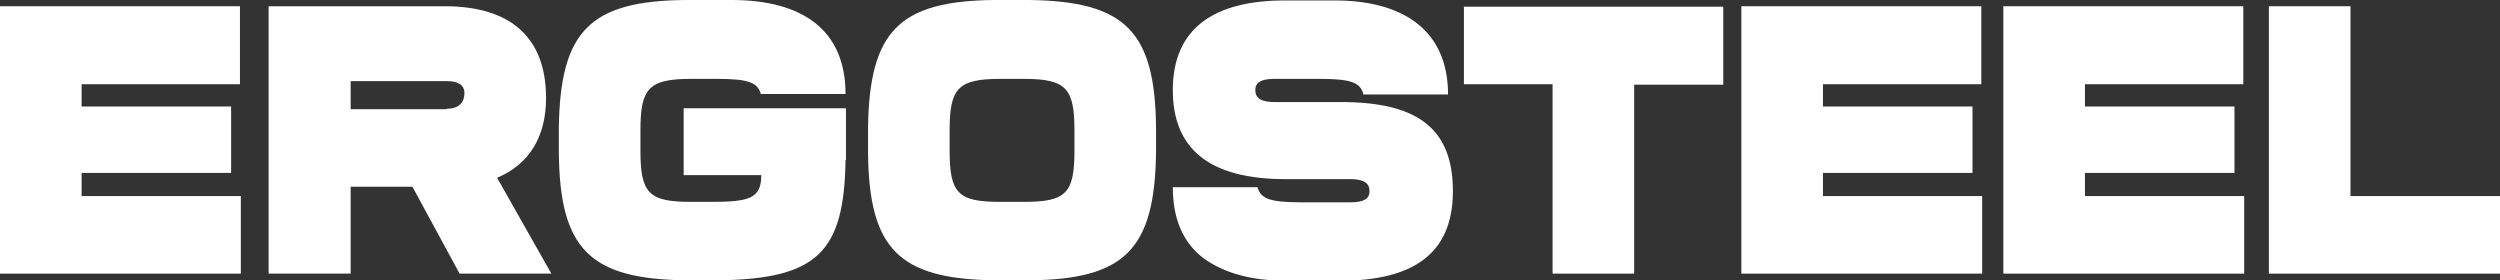
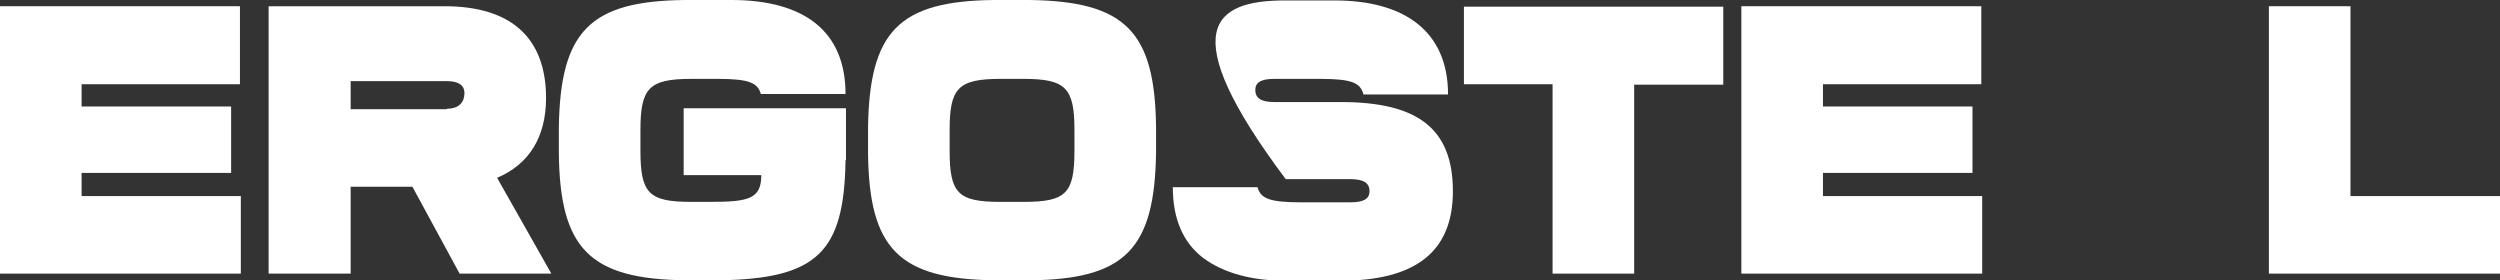
<svg xmlns="http://www.w3.org/2000/svg" width="1320" height="148" viewBox="0 0 1320 148" fill="none">
  <rect x="0" y="0" width="1320" height="148" fill="#333333" stroke="none" />
  <g clip-path="url(#clip0_554_965)">
    <path d="M185.145 98.588V144.47H141.828V3.294H234.749C269.915 3.294 288.313 20 288.313 51.764C288.313 72.47 279.231 86.823 262.463 93.882L291.108 144.47H242.668L217.749 98.588H185.145ZM235.914 57.412C242.435 57.412 245.229 53.882 245.229 49.176C245.229 44.941 241.969 42.823 235.914 42.823H185.145V57.647H235.914V57.412Z" fill="white" />
    <path d="M446.443 84.471C445.744 133.176 431.538 147.294 379.372 148H361.905C311.369 147.294 295.533 131.529 295.067 80.471V67.529C295.766 16.471 311.369 0.471 361.905 0H386.126C424.319 0 446.443 16.235 446.443 49.647H401.729C400.099 43.765 395.674 41.647 378.906 41.647H364.933C342.576 41.647 338.151 46.588 338.151 68.706V79.529C338.151 102.118 342.576 106.588 364.933 106.588H375.18C395.441 106.588 401.962 104.941 401.962 92.471H360.974V57.176H446.676V84.471H446.443Z" fill="white" />
    <path d="M610.395 80.471C609.697 131.529 594.093 147.529 543.557 148H525.159C474.622 147.294 458.786 131.529 458.32 80.471V67.529C459.019 16.471 474.622 0.471 525.159 0H543.557C594.093 0.706 609.929 16.471 610.395 67.529V80.471ZM501.404 79.529C501.404 102.118 505.829 106.588 528.186 106.588H540.529C562.886 106.588 567.311 102.118 567.311 79.529V68.706C567.311 46.588 562.886 41.647 540.529 41.647H528.186C505.829 41.647 501.404 46.588 501.404 68.706V79.529Z" fill="white" />
-     <path d="M719.852 49.647C718.222 43.765 713.797 41.647 697.029 41.647H672.809C665.822 41.647 662.795 43.529 662.795 47.529C662.795 51.765 665.822 53.882 672.809 53.882H707.975C747.798 53.882 767.128 67.294 767.128 100.941C767.128 133.412 746.867 148.235 707.509 148.235H679.097C660.932 148.235 646.26 144.235 635.314 136.235C624.601 128 619.245 115.529 619.245 98.824H663.959C665.589 104.706 670.014 106.824 686.782 106.824H713.098C720.085 106.824 723.112 104.941 723.112 100.941C723.112 96.706 720.085 94.588 713.098 94.588H678.864C639.04 94.588 619.245 79.059 619.245 47.529C619.245 15.059 640.903 0.235 678.398 0.235H704.714C741.51 0.235 764.566 16.471 764.566 49.882H719.852V49.647Z" fill="white" />
+     <path d="M719.852 49.647C718.222 43.765 713.797 41.647 697.029 41.647H672.809C665.822 41.647 662.795 43.529 662.795 47.529C662.795 51.765 665.822 53.882 672.809 53.882H707.975C747.798 53.882 767.128 67.294 767.128 100.941C767.128 133.412 746.867 148.235 707.509 148.235H679.097C660.932 148.235 646.26 144.235 635.314 136.235C624.601 128 619.245 115.529 619.245 98.824H663.959C665.589 104.706 670.014 106.824 686.782 106.824H713.098C720.085 106.824 723.112 104.941 723.112 100.941C723.112 96.706 720.085 94.588 713.098 94.588H678.864C619.245 15.059 640.903 0.235 678.398 0.235H704.714C741.51 0.235 764.566 16.471 764.566 49.882H719.852V49.647Z" fill="white" />
    <path d="M862.844 44.471V144.47H819.76V44.471H772.95V3.529H909.887V44.706H862.844V44.471Z" fill="white" />
-     <path d="M1184.93 144.47H1057.77V3.294H1184.46V44.47H1100.85V56.235H1179.8V91.294H1100.85V103.529H1184.93V144.47Z" fill="white" />
    <path d="M1046.59 144.47H919.435V3.294H1046.13V44.47H962.519V56.235H1041.47V91.294H962.519V103.529H1046.59V144.47Z" fill="white" />
    <path d="M127.156 144.47H0V3.294H126.69V44.47H43.084V56.235H122.032V91.294H43.084V103.529H127.156V144.47Z" fill="white" />
    <path d="M1320 144.47H1197.97V3.294H1241.05V103.529H1320V144.47Z" fill="white" />
  </g>
  <defs>
    <clipPath id="clip0_554_965">
      <rect width="1320" height="148" fill="white" />
    </clipPath>
  </defs>
</svg>